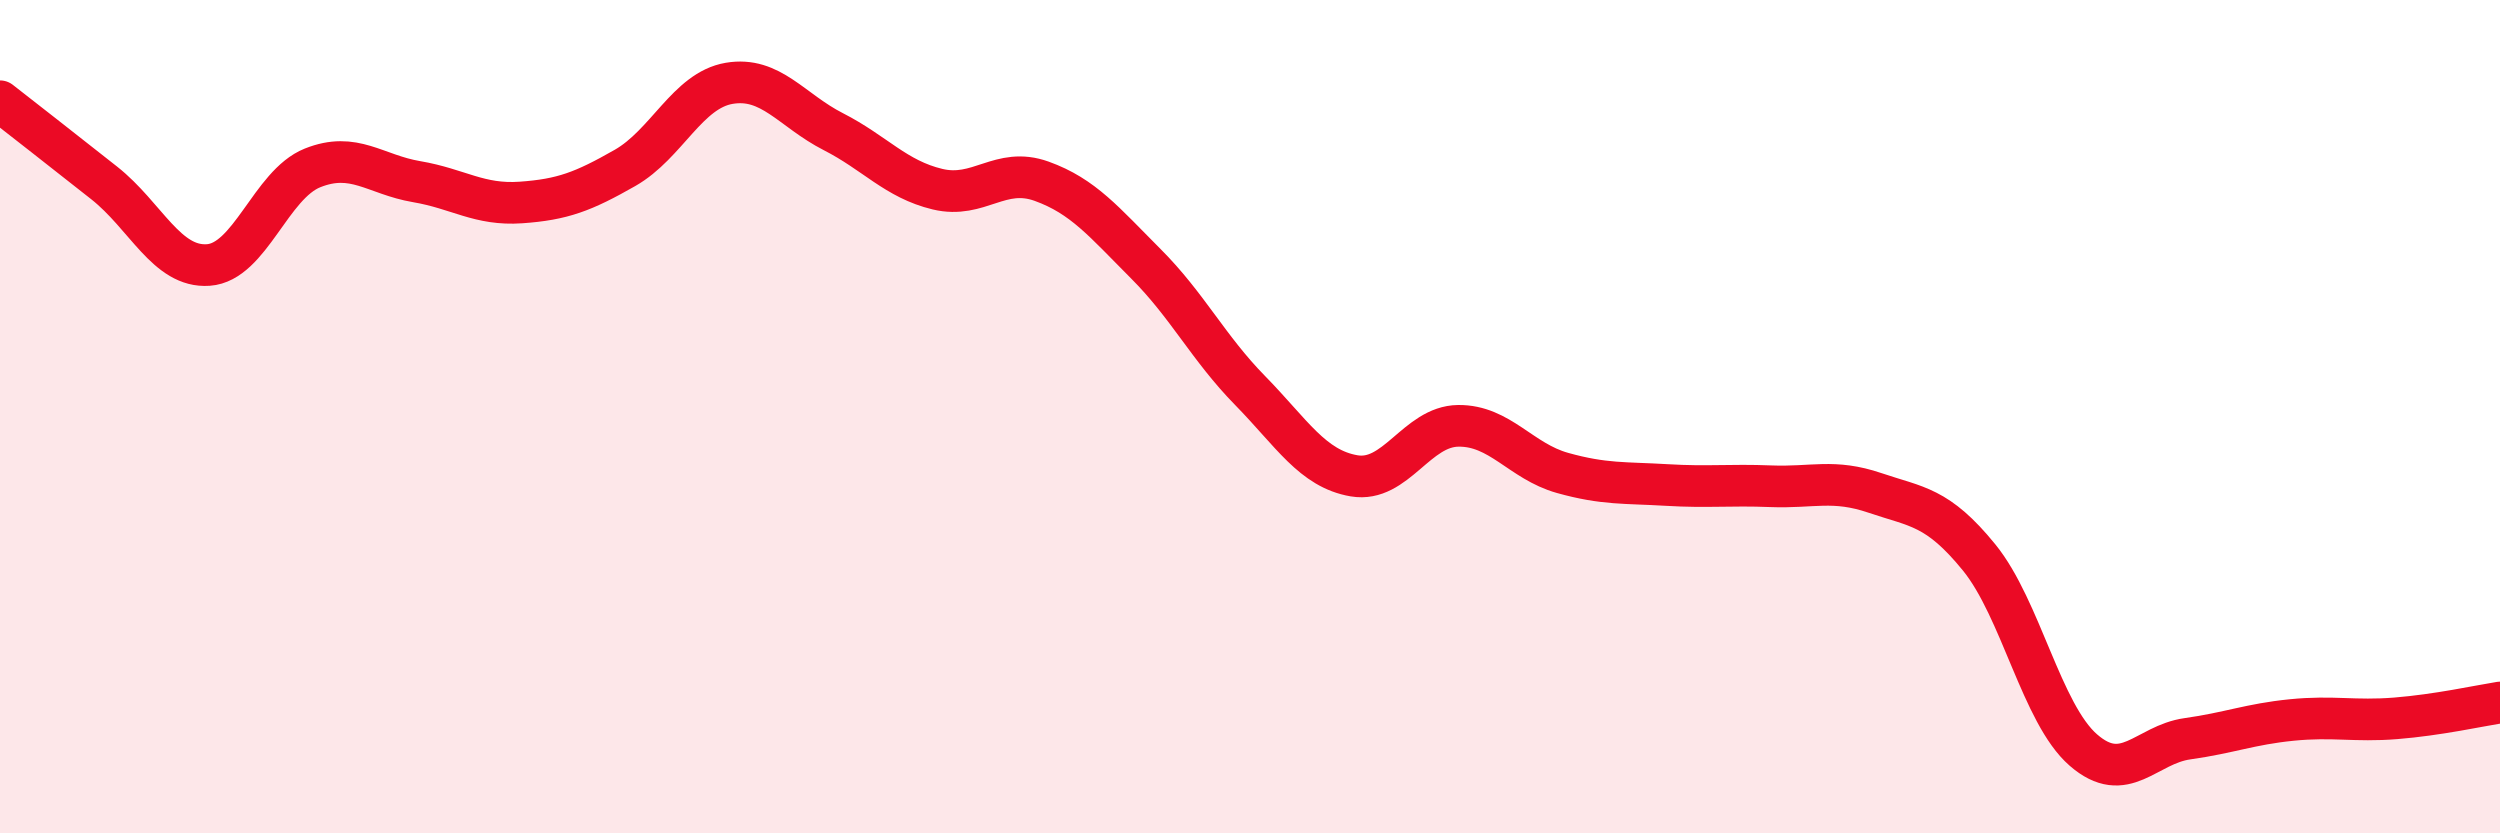
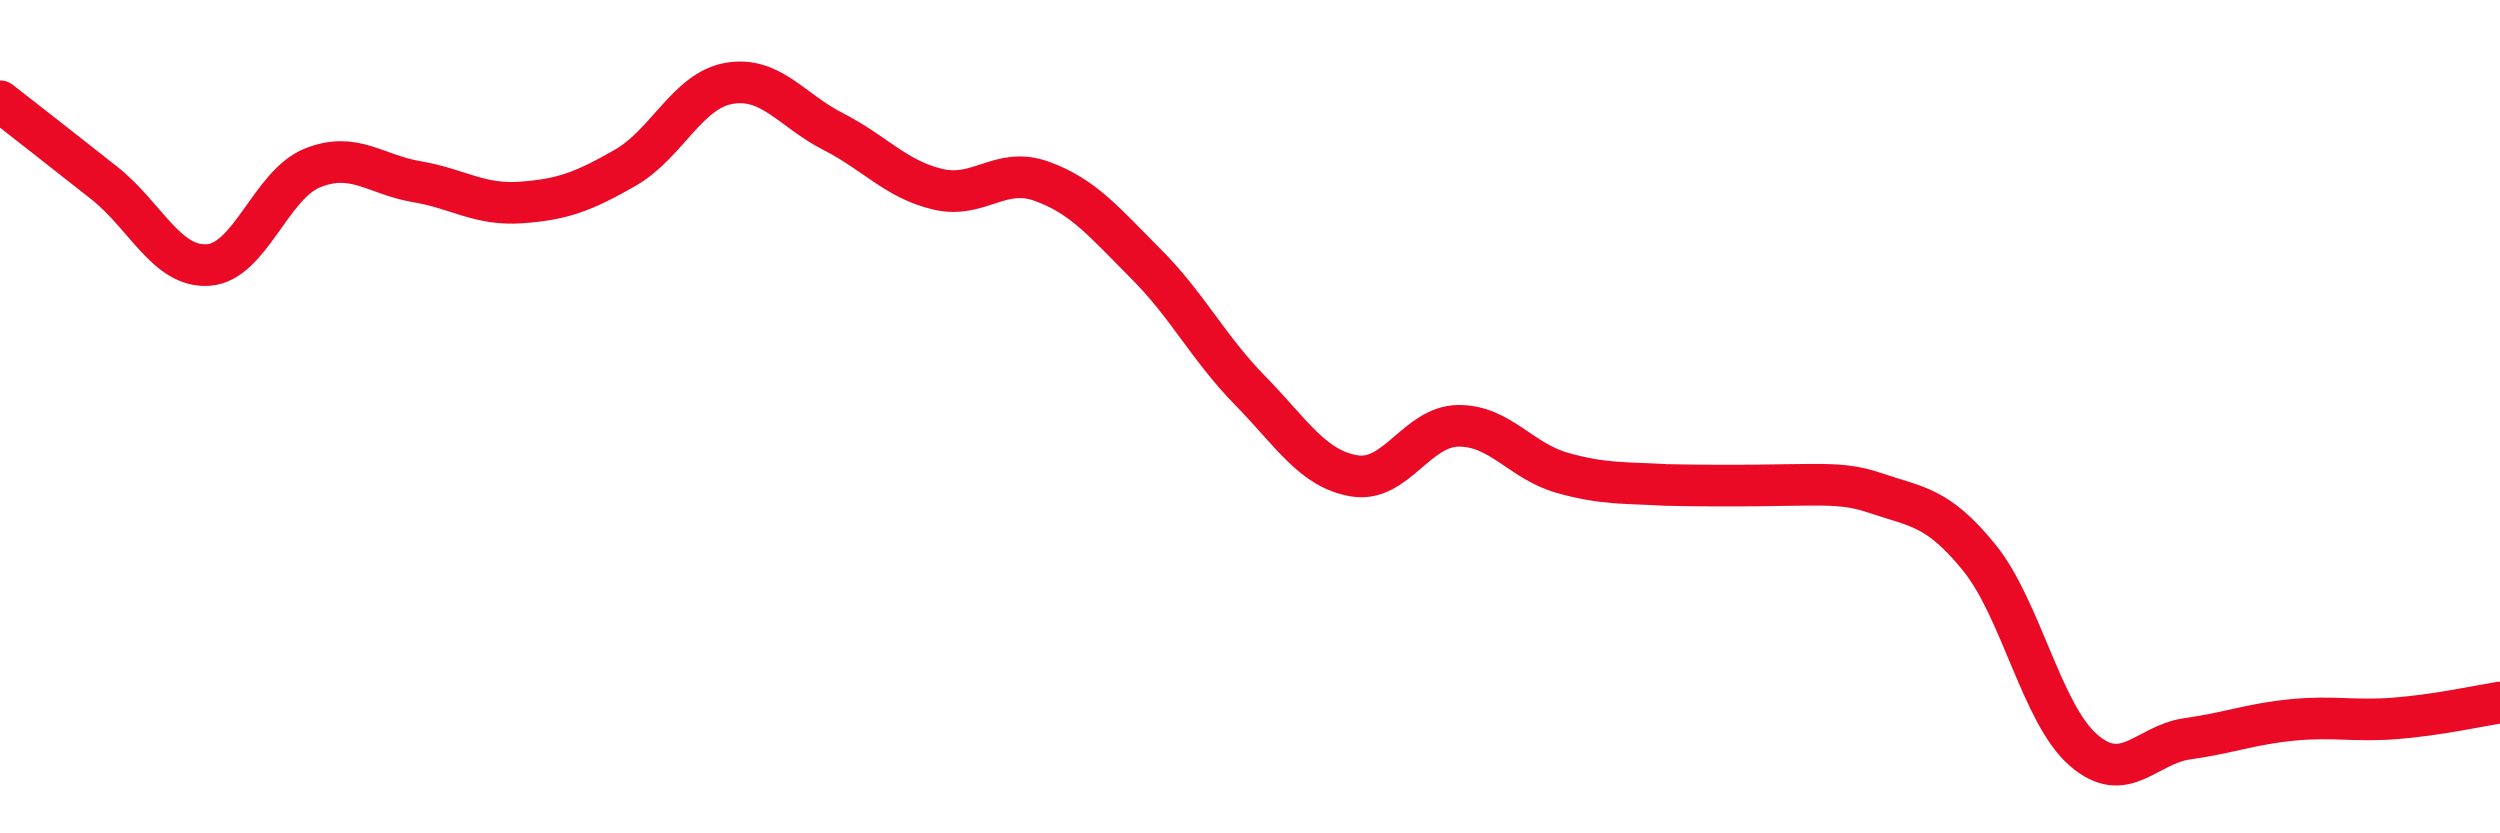
<svg xmlns="http://www.w3.org/2000/svg" width="60" height="20" viewBox="0 0 60 20">
-   <path d="M 0,2.43 C 0.5,2.82 1.5,3.6 2.5,4.39 C 3.5,5.18 4,6.43 5,6.36 C 6,6.29 6.5,4.43 7.5,4.03 C 8.5,3.63 9,4.19 10,4.36 C 11,4.53 11.5,4.93 12.5,4.86 C 13.5,4.79 14,4.6 15,4.03 C 16,3.46 16.5,2.17 17.5,2 C 18.5,1.83 19,2.65 20,3.16 C 21,3.67 21.5,4.3 22.5,4.54 C 23.5,4.78 24,3.99 25,4.35 C 26,4.71 26.5,5.33 27.5,6.33 C 28.5,7.33 29,8.35 30,9.37 C 31,10.39 31.5,11.25 32.5,11.42 C 33.5,11.59 34,10.23 35,10.22 C 36,10.21 36.5,11.07 37.5,11.35 C 38.5,11.63 39,11.58 40,11.64 C 41,11.7 41.5,11.63 42.5,11.67 C 43.5,11.71 44,11.49 45,11.83 C 46,12.17 46.5,12.15 47.5,13.38 C 48.5,14.61 49,17.13 50,18 C 51,18.87 51.5,17.87 52.5,17.73 C 53.5,17.59 54,17.38 55,17.28 C 56,17.18 56.5,17.32 57.5,17.24 C 58.5,17.16 59.5,16.94 60,16.86L60 20L0 20Z" fill="#EB0A25" opacity="0.1" stroke-linecap="round" stroke-linejoin="round" />
-   <path d="M 0,2.43 C 0.5,2.82 1.5,3.6 2.5,4.39 C 3.5,5.18 4,6.43 5,6.36 C 6,6.29 6.5,4.43 7.5,4.03 C 8.5,3.63 9,4.19 10,4.36 C 11,4.53 11.5,4.93 12.5,4.86 C 13.5,4.79 14,4.6 15,4.03 C 16,3.46 16.5,2.17 17.5,2 C 18.5,1.83 19,2.65 20,3.16 C 21,3.67 21.5,4.3 22.5,4.54 C 23.5,4.78 24,3.99 25,4.35 C 26,4.71 26.5,5.33 27.5,6.33 C 28.5,7.33 29,8.35 30,9.37 C 31,10.39 31.5,11.25 32.5,11.42 C 33.5,11.59 34,10.23 35,10.22 C 36,10.21 36.5,11.07 37.5,11.35 C 38.5,11.63 39,11.58 40,11.64 C 41,11.7 41.5,11.63 42.5,11.67 C 43.5,11.71 44,11.49 45,11.83 C 46,12.17 46.5,12.15 47.5,13.38 C 48.5,14.61 49,17.13 50,18 C 51,18.87 51.5,17.87 52.5,17.73 C 53.5,17.59 54,17.38 55,17.28 C 56,17.18 56.5,17.32 57.5,17.24 C 58.5,17.16 59.5,16.94 60,16.86" stroke="#EB0A25" stroke-width="1" fill="none" stroke-linecap="round" stroke-linejoin="round" />
+   <path d="M 0,2.43 C 0.5,2.82 1.5,3.6 2.5,4.39 C 3.5,5.18 4,6.43 5,6.36 C 6,6.29 6.5,4.43 7.5,4.03 C 8.5,3.63 9,4.19 10,4.36 C 11,4.53 11.5,4.93 12.5,4.86 C 13.5,4.79 14,4.6 15,4.03 C 16,3.46 16.5,2.17 17.5,2 C 18.5,1.83 19,2.65 20,3.16 C 21,3.67 21.5,4.3 22.5,4.54 C 23.5,4.78 24,3.99 25,4.35 C 26,4.71 26.5,5.33 27.5,6.33 C 28.5,7.33 29,8.35 30,9.37 C 31,10.39 31.5,11.25 32.5,11.42 C 33.5,11.59 34,10.23 35,10.22 C 36,10.21 36.5,11.07 37.5,11.35 C 38.5,11.63 39,11.58 40,11.64 C 43.5,11.71 44,11.49 45,11.83 C 46,12.17 46.5,12.15 47.5,13.38 C 48.5,14.61 49,17.13 50,18 C 51,18.87 51.5,17.87 52.5,17.73 C 53.5,17.59 54,17.38 55,17.28 C 56,17.18 56.5,17.32 57.5,17.24 C 58.5,17.16 59.5,16.94 60,16.86" stroke="#EB0A25" stroke-width="1" fill="none" stroke-linecap="round" stroke-linejoin="round" />
</svg>